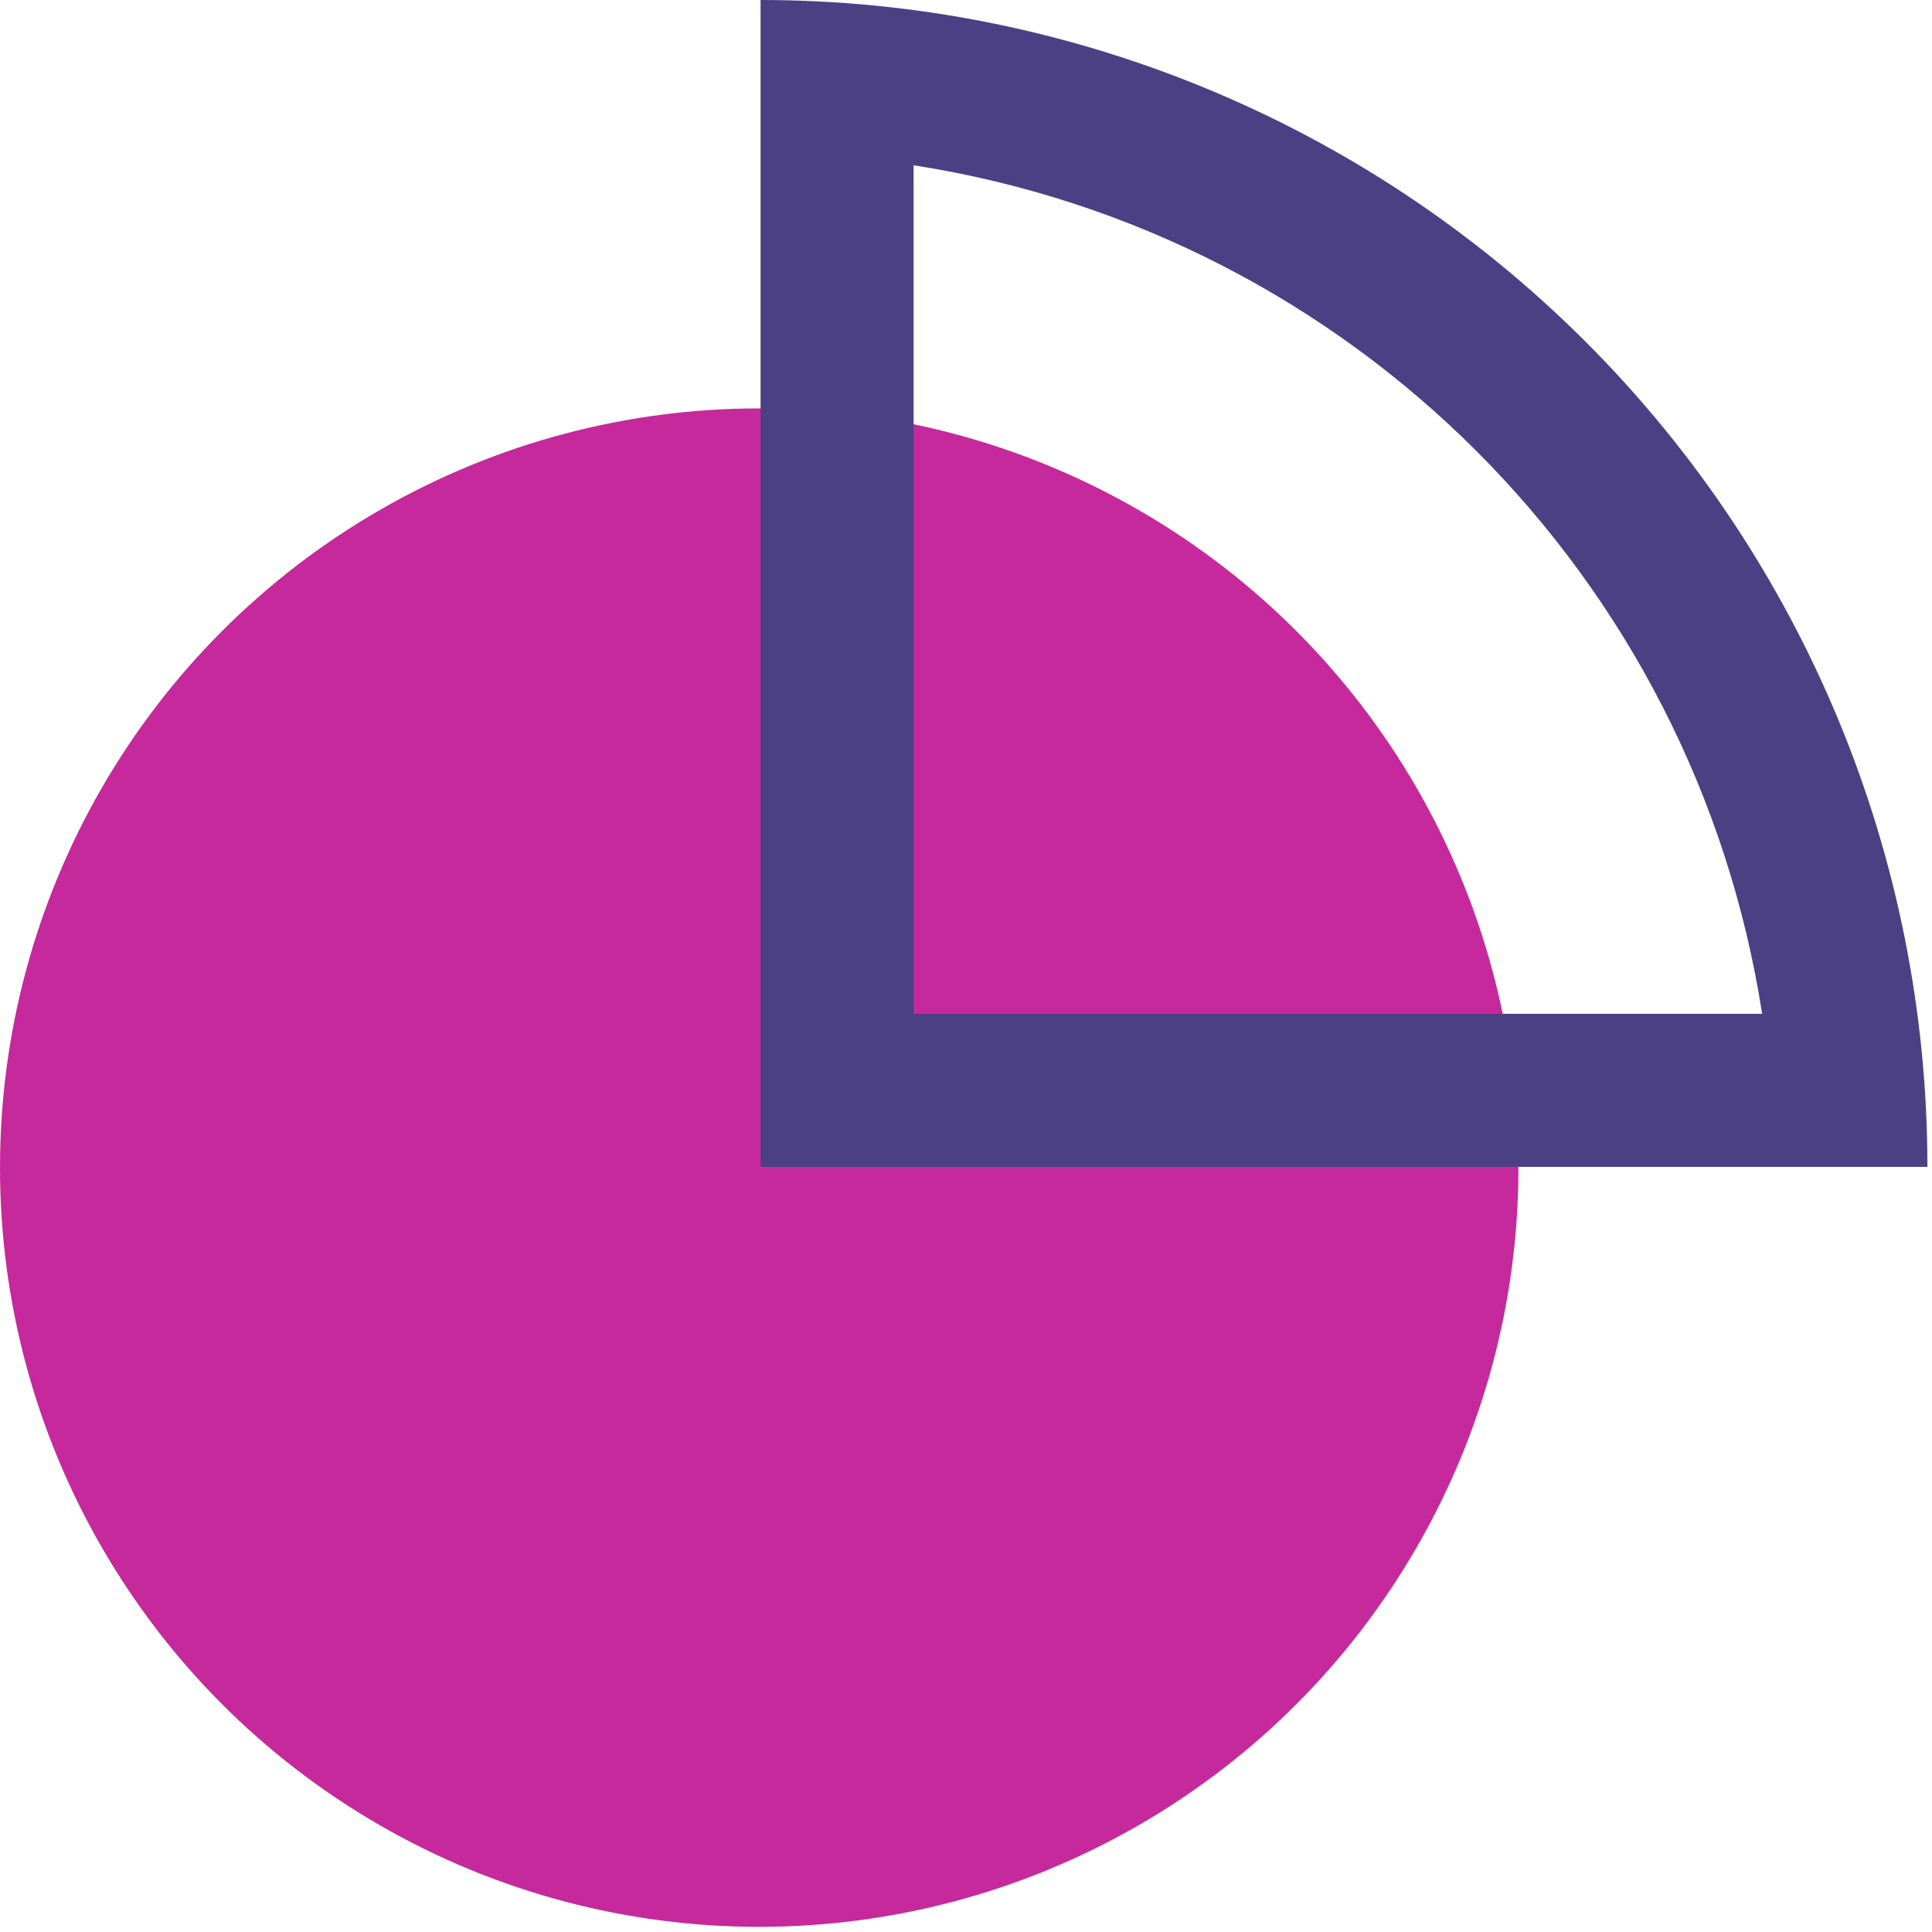
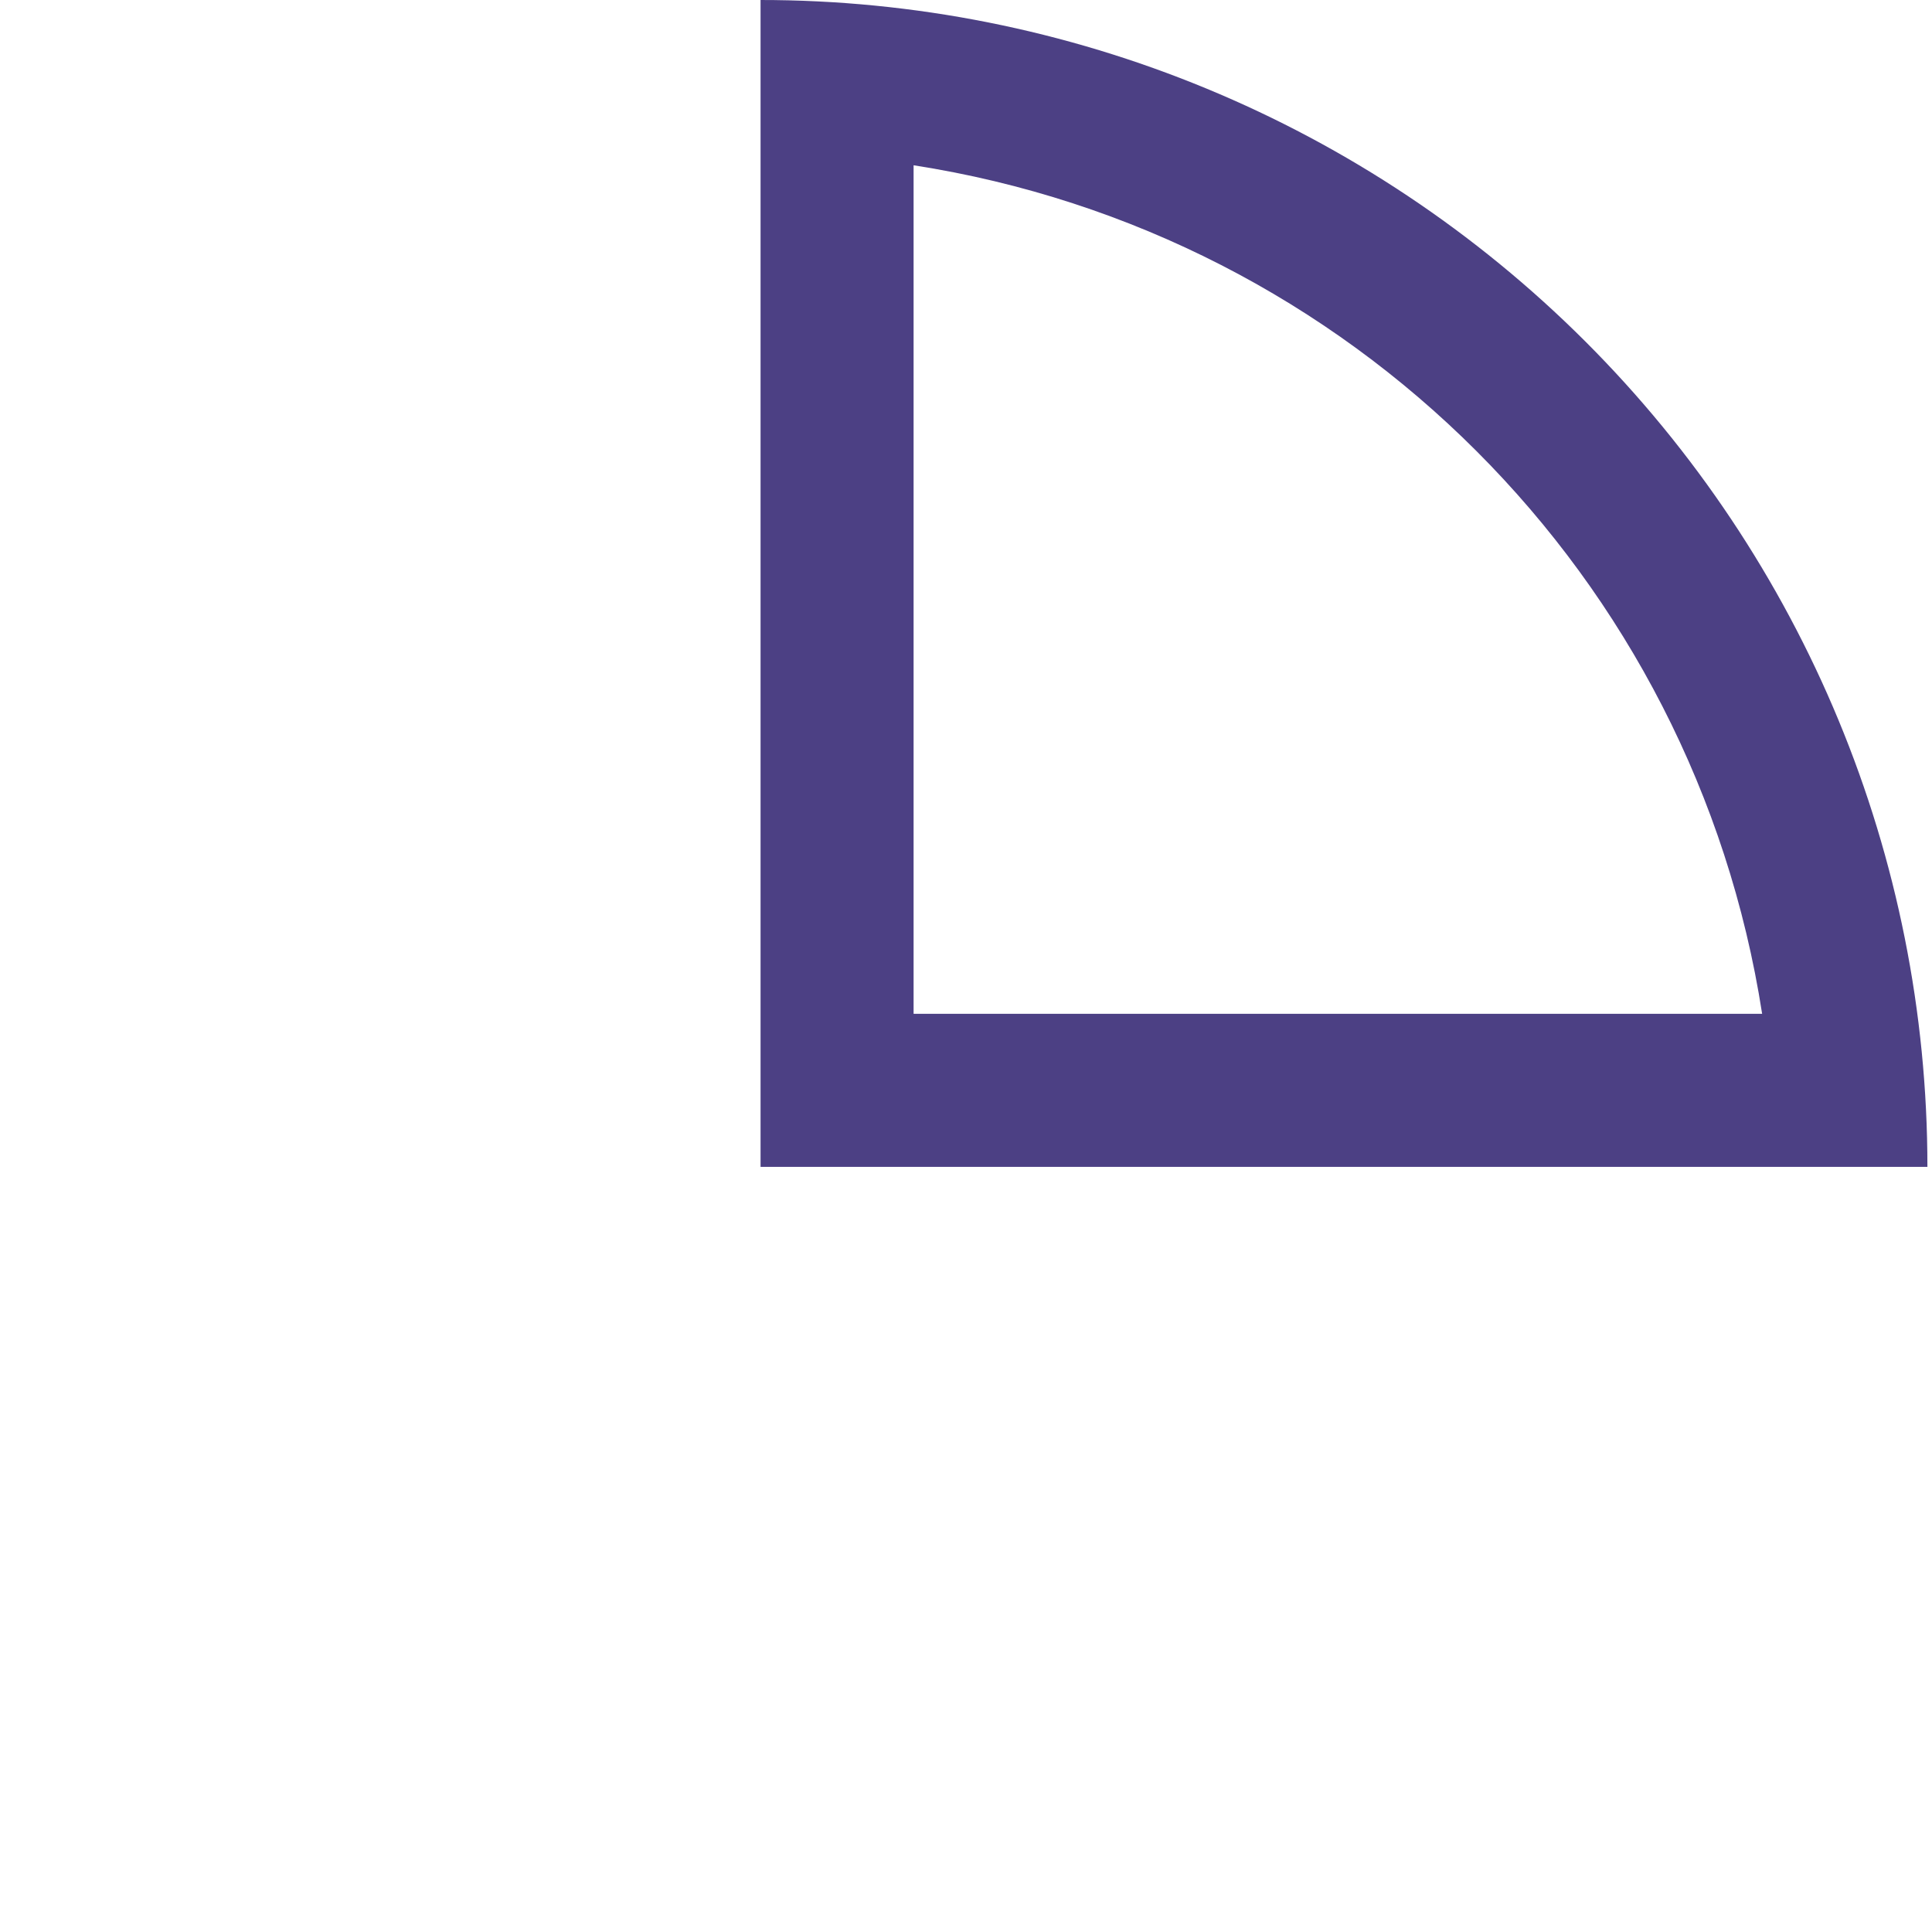
<svg xmlns="http://www.w3.org/2000/svg" width="101" height="101" viewBox="0 0 101 101">
  <g fill="none">
-     <circle cx="39.69" cy="61.04" r="39.69" fill="#C5299B" />
    <path fill="#4C4084" d="M47.76,8.64 C70.627,12.193 88.567,30.133 92.12,53 L47.76,53 L47.76,8.64 M39.76,2.04580465e-05 L39.76,2.04580465e-05 L39.76,61 L100.76,61 C100.76,44.813 94.326,29.29 82.876,17.849 C71.425,6.408 55.897,-0.013 39.71,2.04580465e-05 L39.76,2.04580465e-05 Z" />
  </g>
</svg>